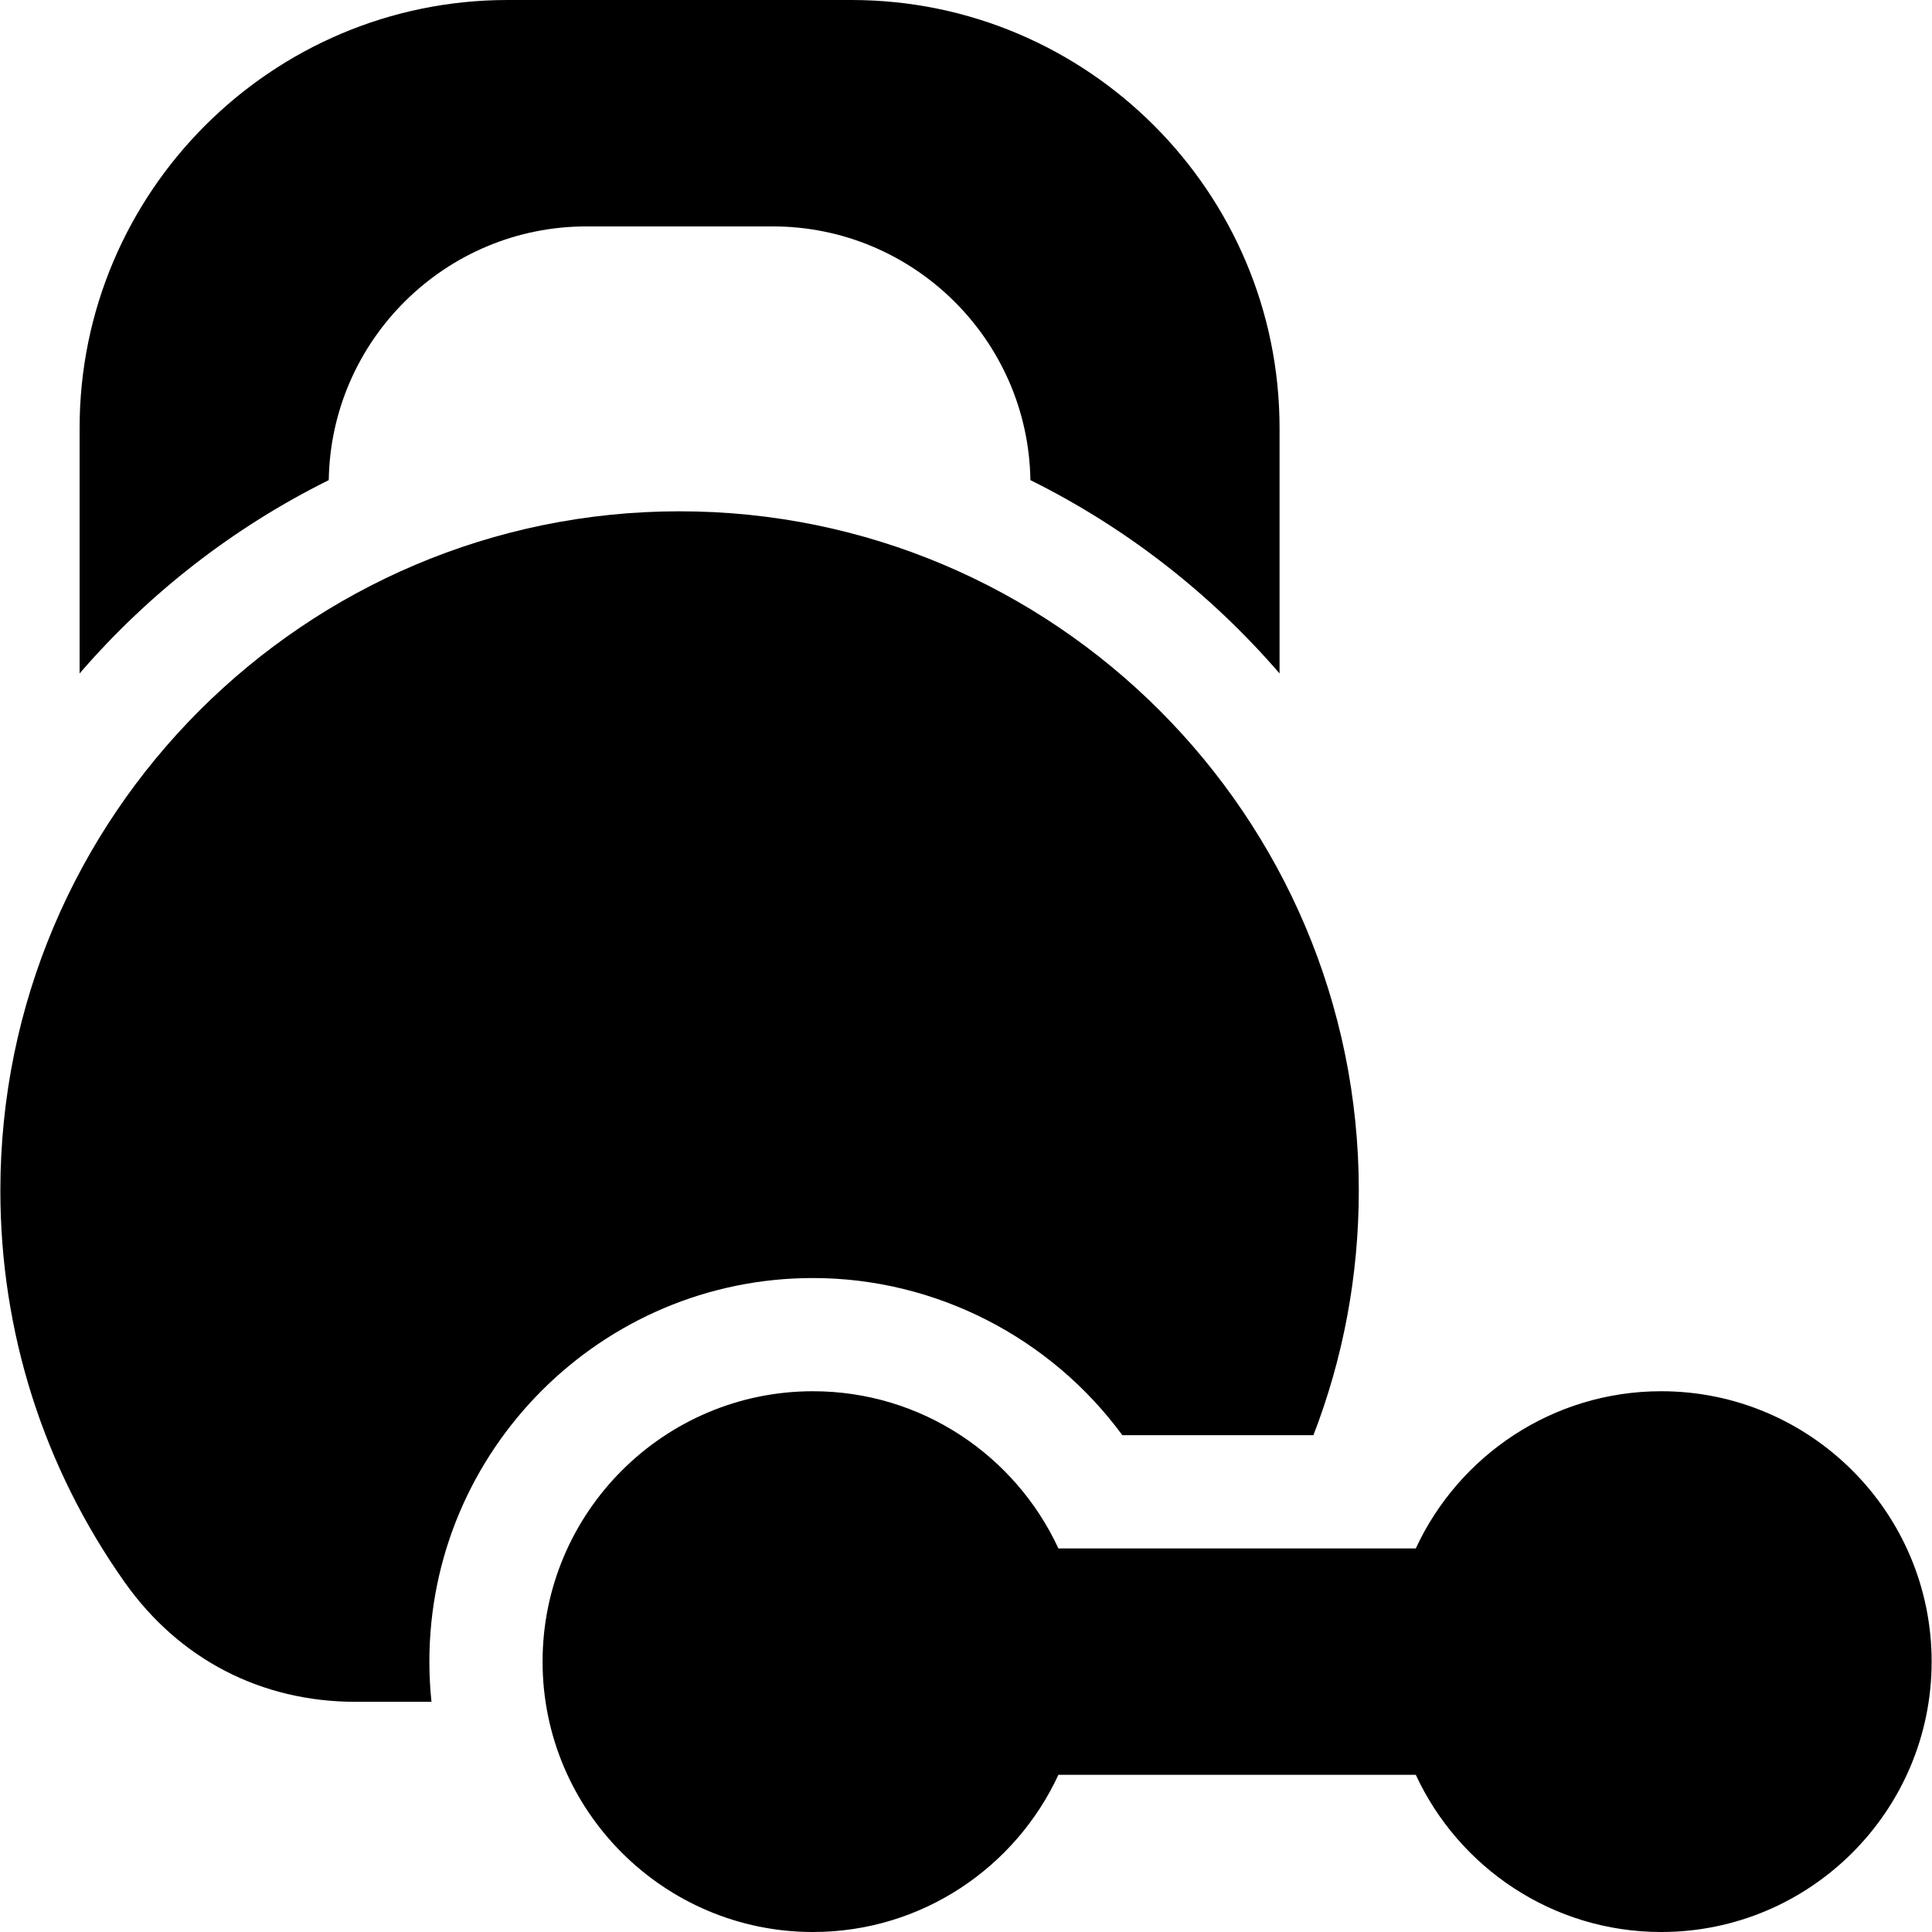
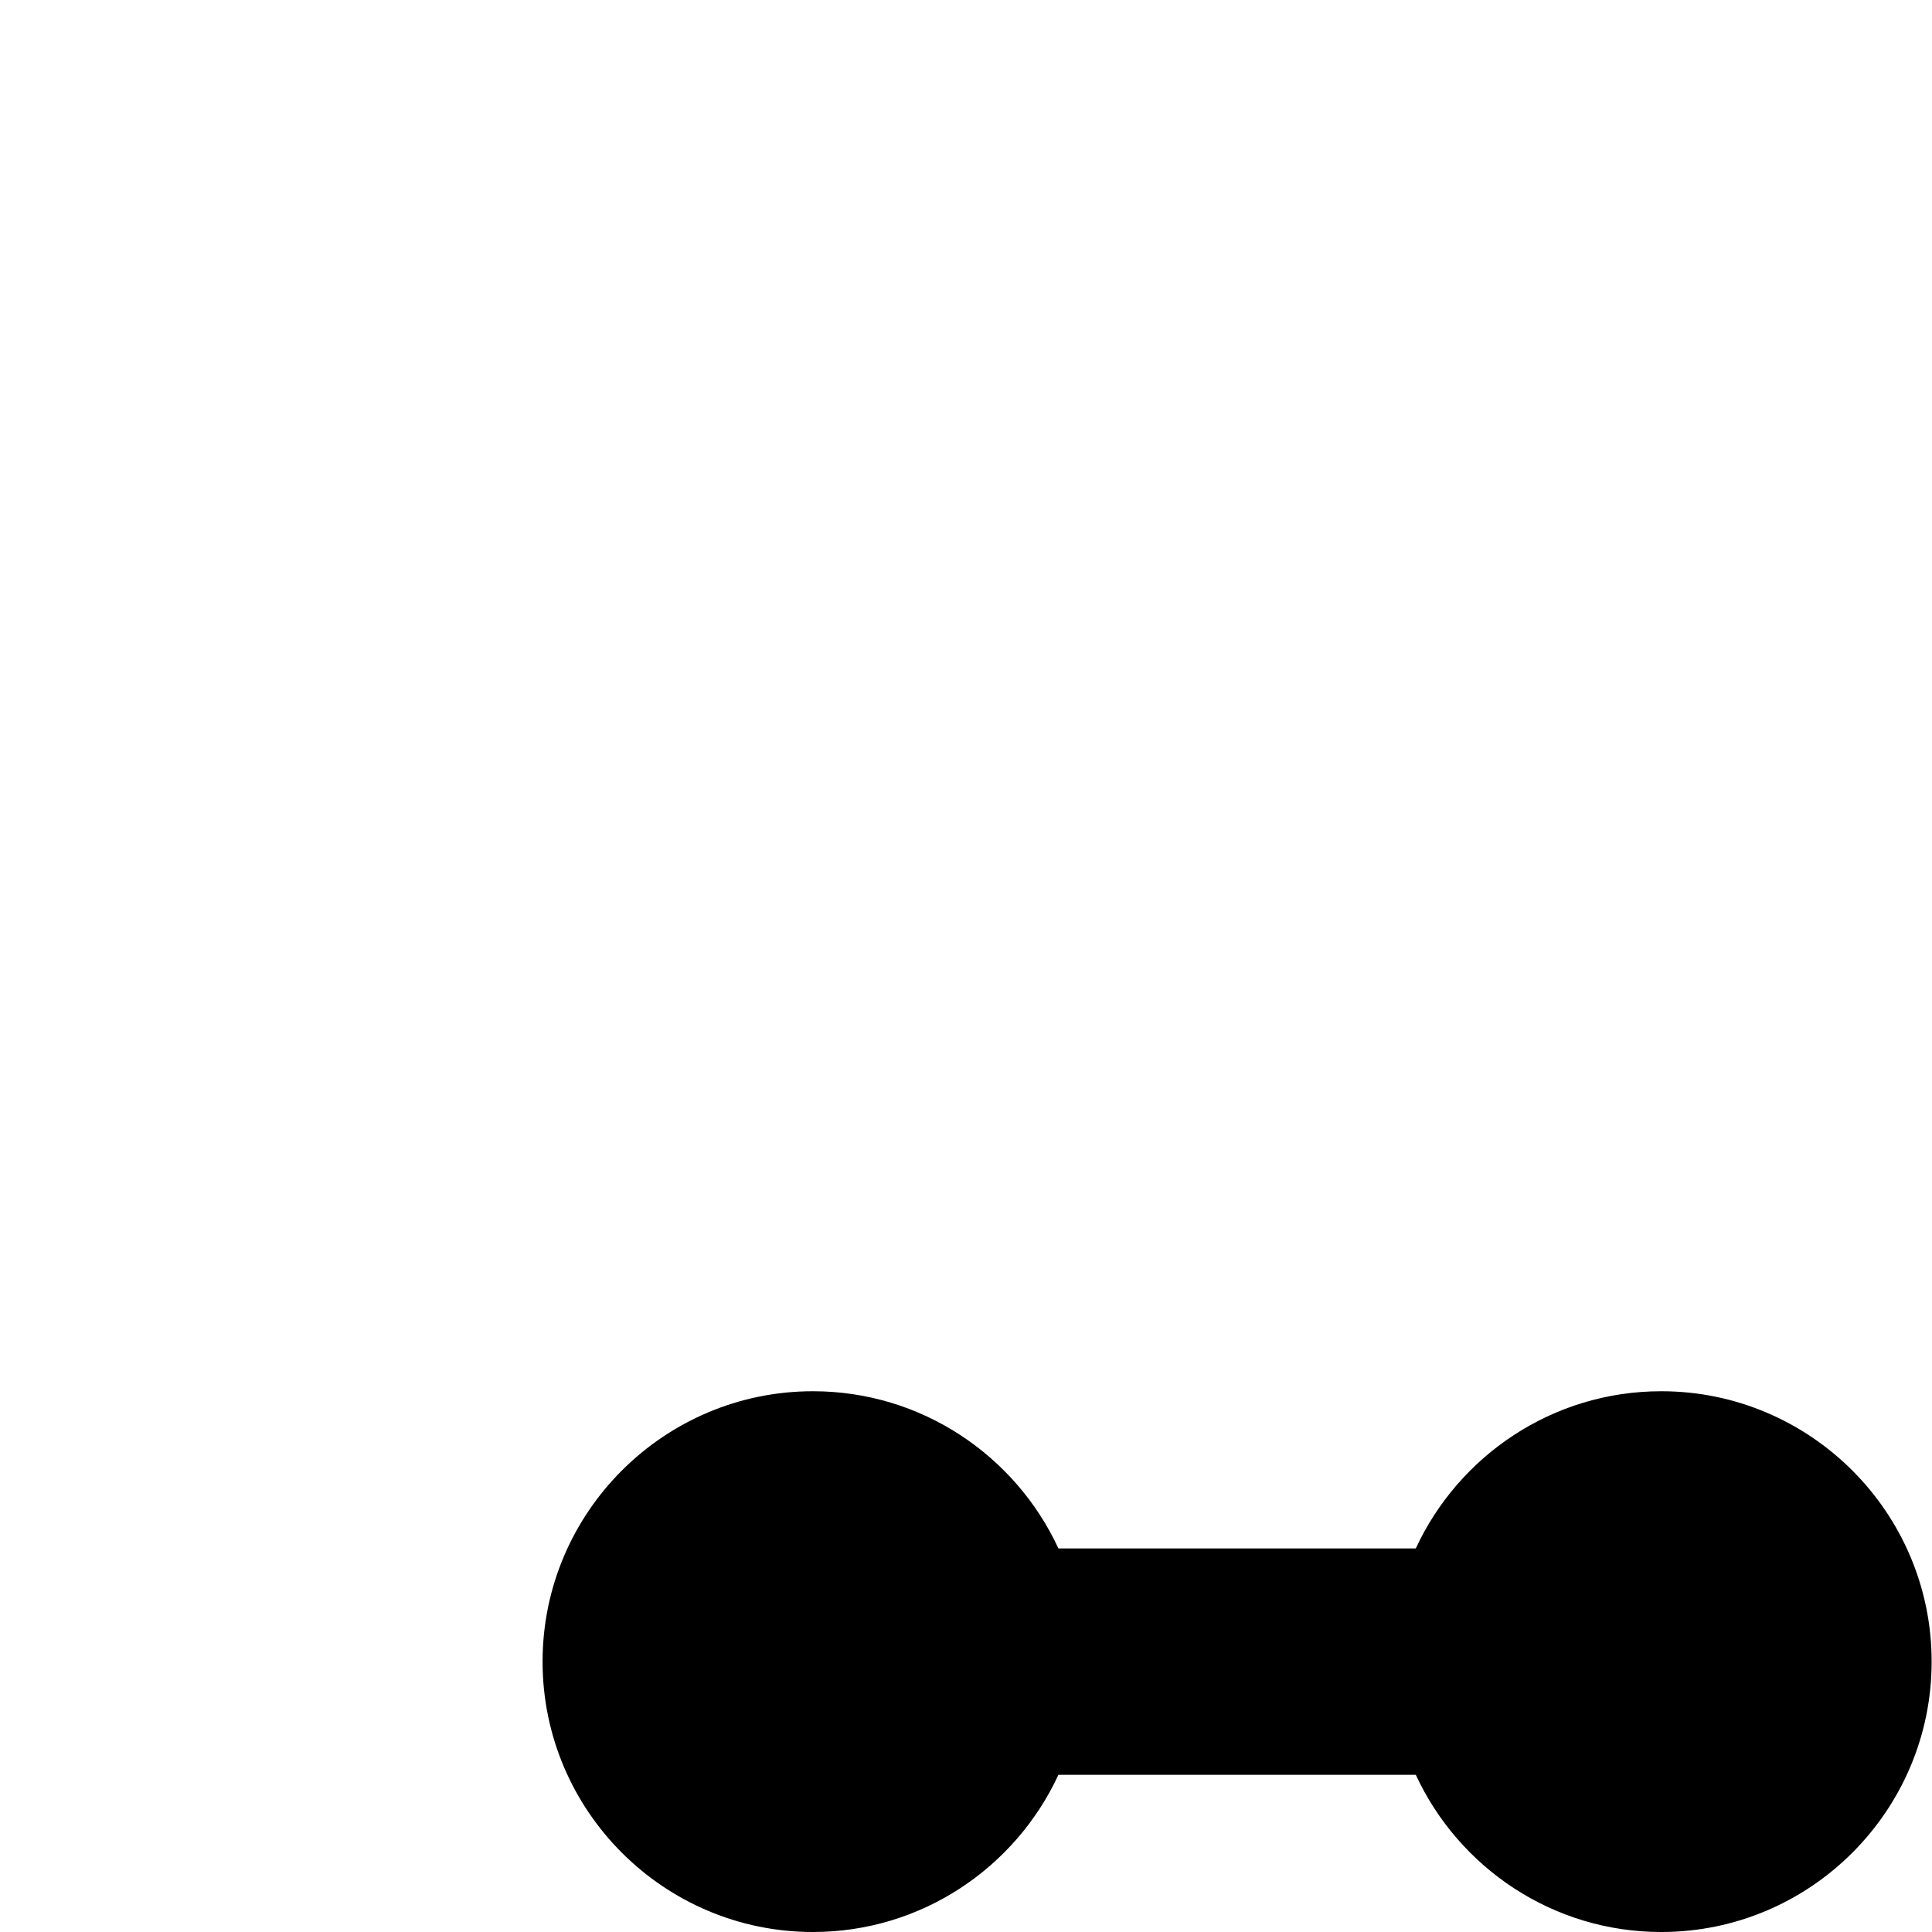
<svg xmlns="http://www.w3.org/2000/svg" id="Capa_1" height="512" viewBox="0 0 512 512" width="512">
-   <path d="m87.123 127.24c.584-37.174 30.986-67.24 68.296-67.24h49.354c37.31 0 67.712 30.066 68.296 67.24 25.308 12.549 47.746 30.044 66.027 51.227v-65.024c0-62.552-50.891-113.443-113.444-113.443h-91.113c-62.553 0-113.443 50.891-113.443 113.443v65.024c18.282-21.183 40.719-38.678 66.027-51.227z" />
-   <path d="m215.442 338.692c32.632 0 63.055 15.862 81.995 41.654h50.631c7.927-20.504 12.028-42.397 12.028-64.846 0-99.252-80.748-180-180-180s-180 80.748-180 180c0 37.437 11.392 73.333 32.942 103.806 14.454 20.438 36.201 31.694 61.235 31.694h20.073c-.366-3.503-.557-7.056-.557-10.654-.001-56.053 45.601-101.654 101.653-101.654z" />
  <path d="m440.25 368.692c-28.801 0-53.672 17.09-65.047 41.654h-94.714c-11.375-24.564-36.246-41.654-65.047-41.654-39.51 0-71.654 32.144-71.654 71.654s32.144 71.654 71.654 71.654c28.802 0 53.672-17.09 65.047-41.654h94.714c11.375 24.564 36.246 41.654 65.047 41.654 39.51 0 71.654-32.144 71.654-71.654s-32.144-71.654-71.654-71.654z" />
</svg>